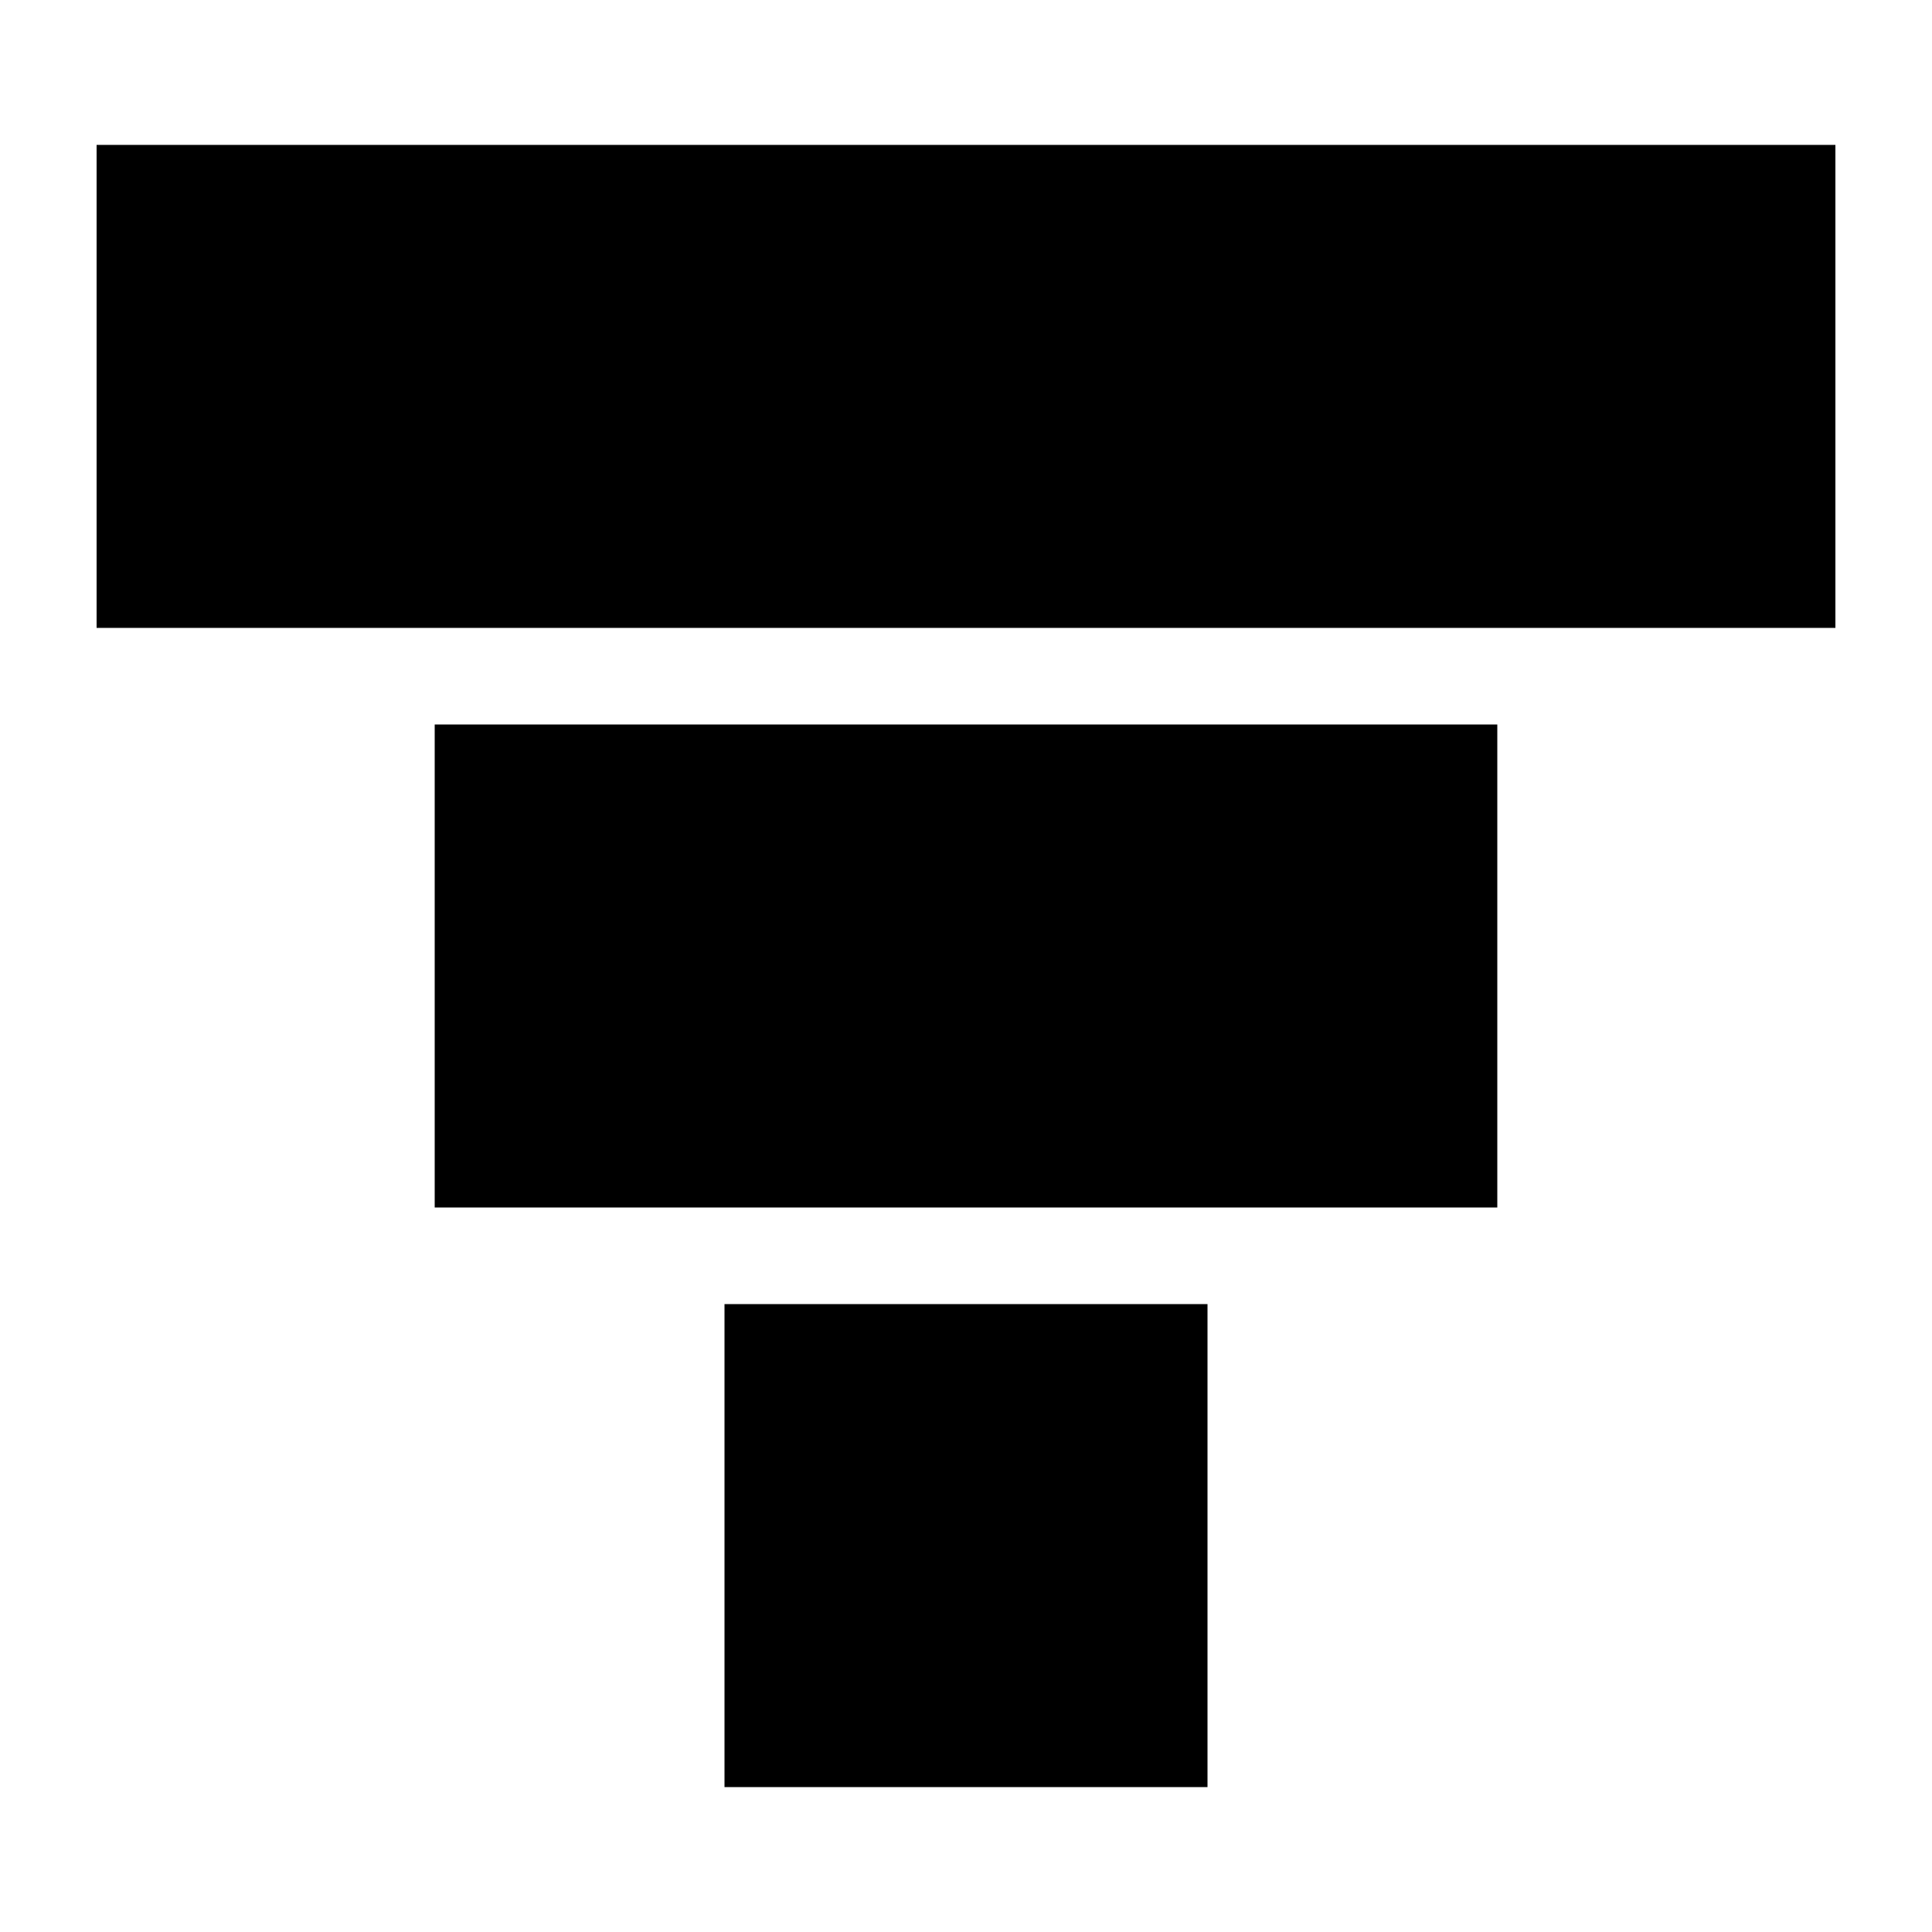
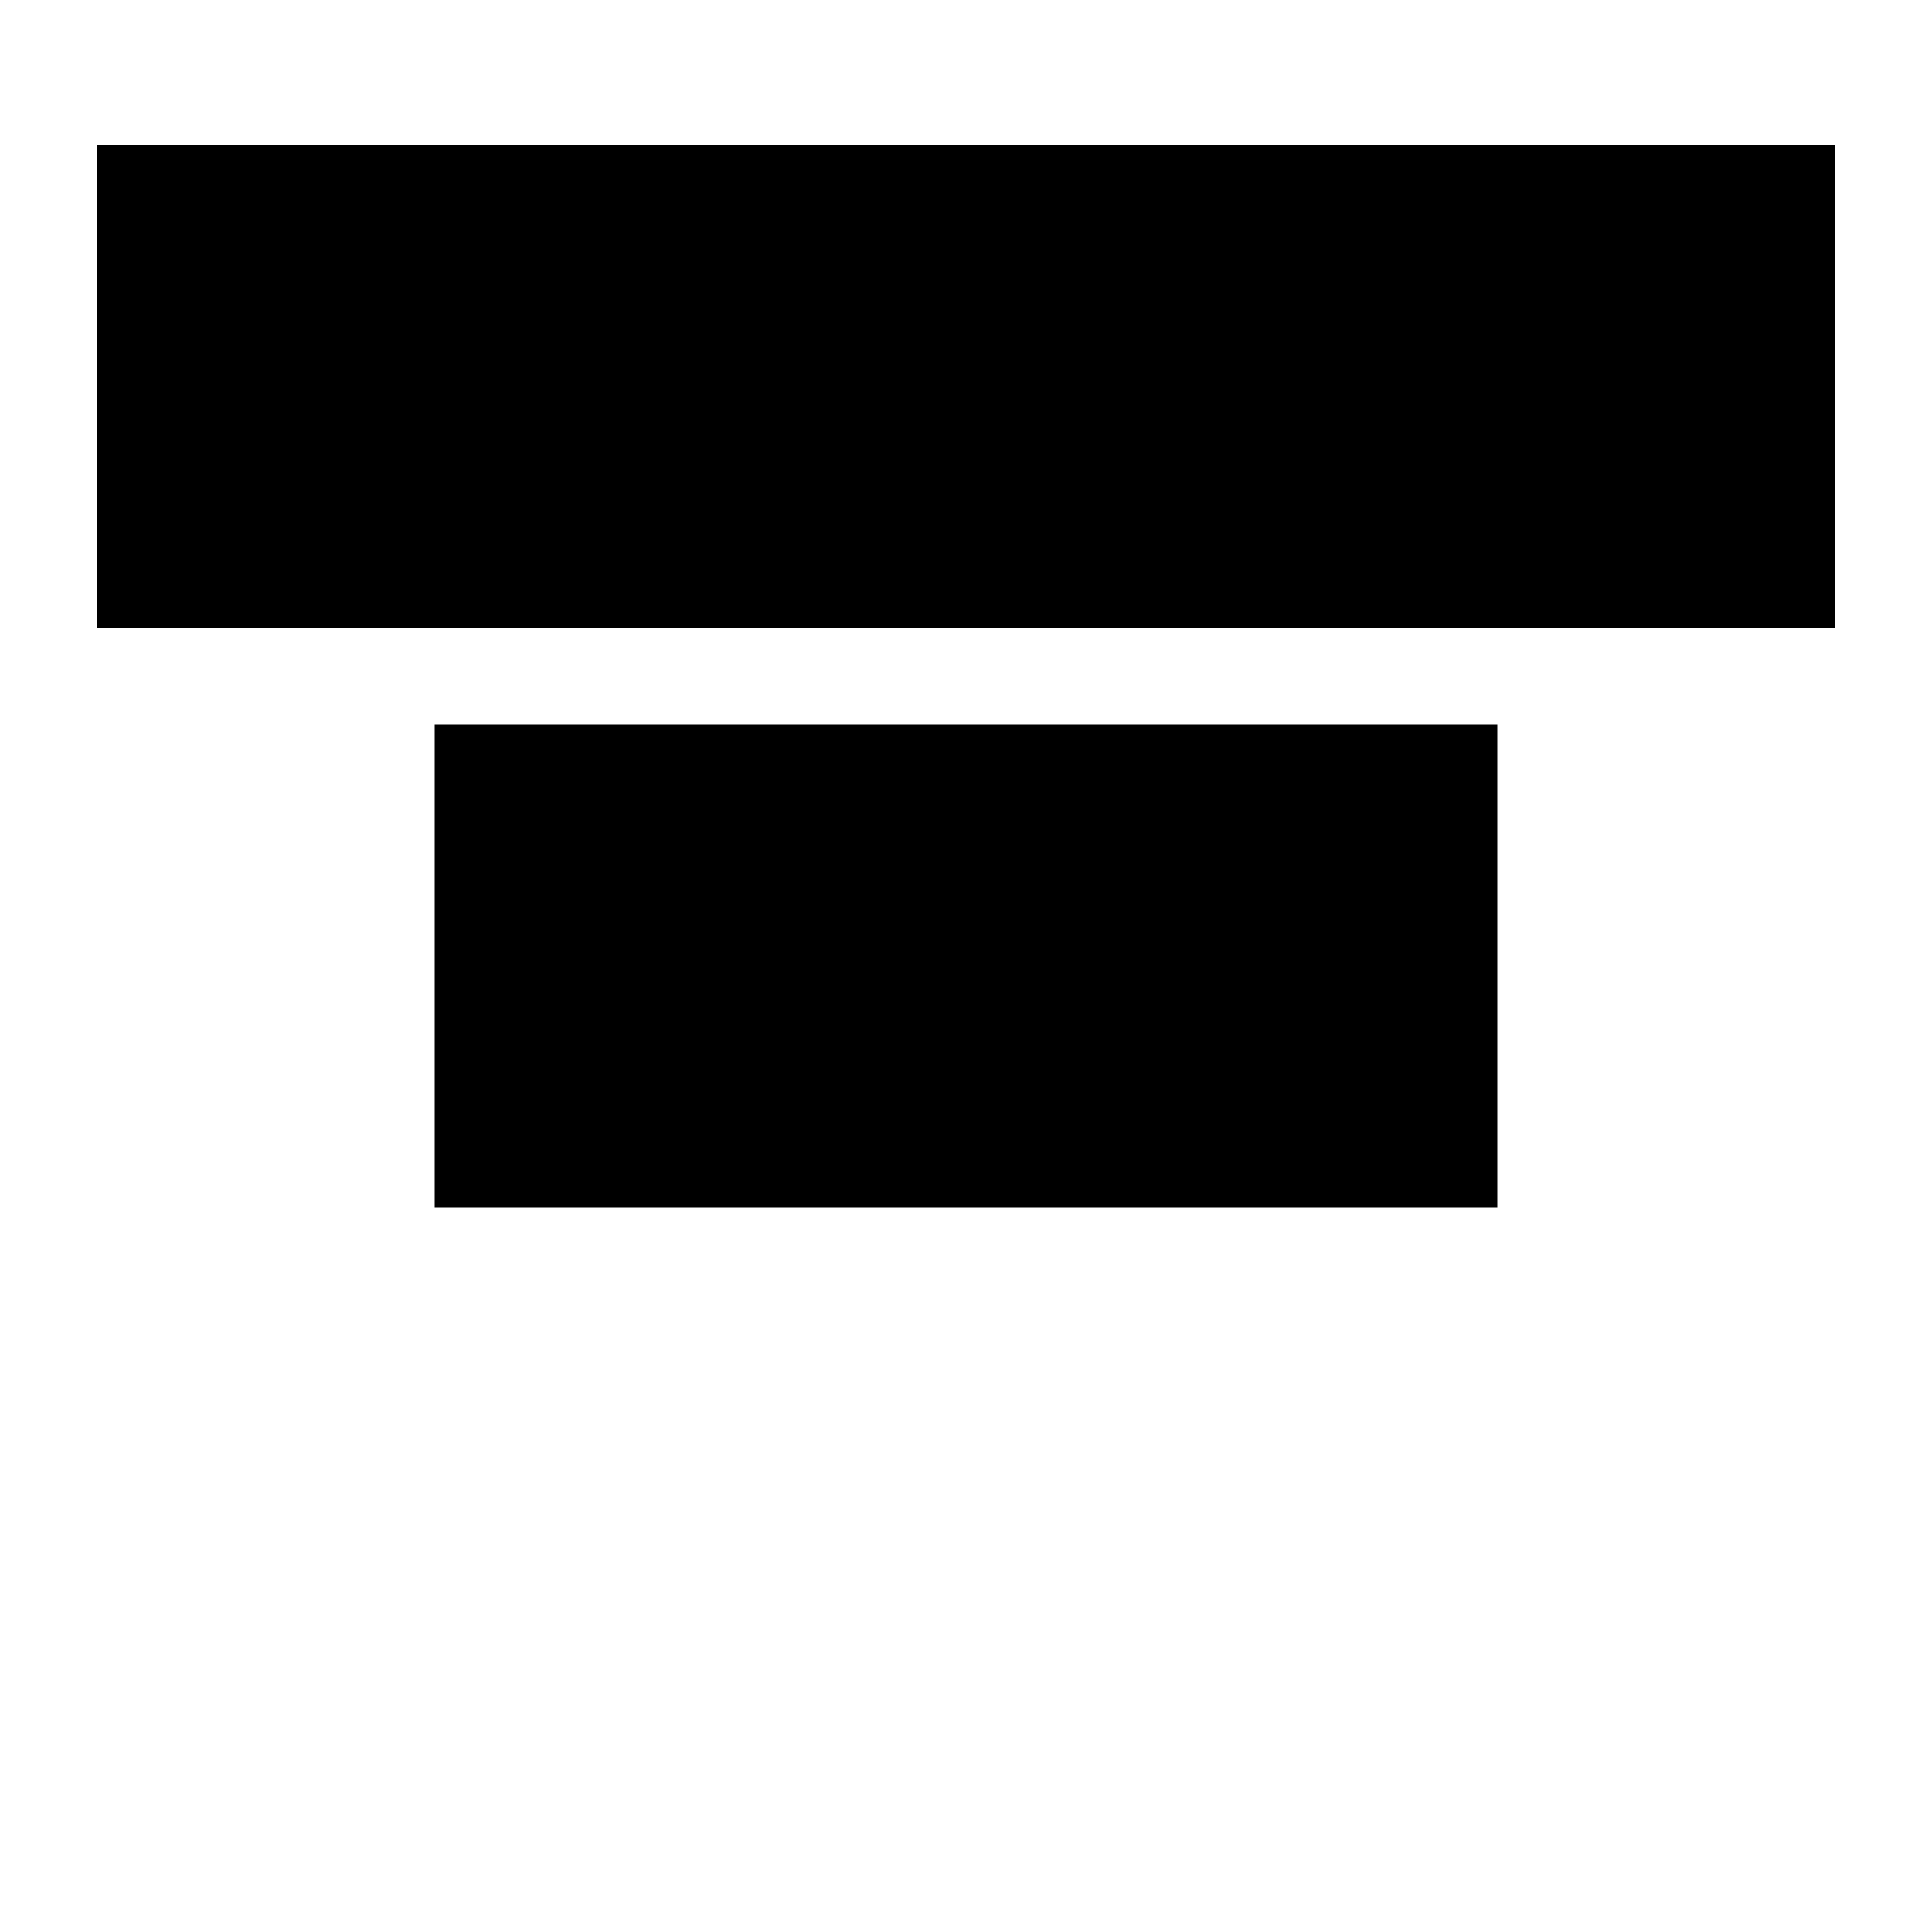
<svg xmlns="http://www.w3.org/2000/svg" version="1.0" width="200pt" height="200pt" viewBox="0 0 200 200" preserveAspectRatio="xMidYMid meet">
  <g transform="translate(0,200) scale(0.1,-0.1)" fill="#000000" stroke="none">
    <path d="M100 1600 l0 -250 900 0 900 0 0 250 0 250 -900 0 -900 0 0 -250z" />
    <path d="M450 1000 l0 -250 550 0 550 0 0 250 0 250 -550 0 -550 0 0 -250z" />
-     <path d="M750 400 l0 -250 250 0 250 0 0 250 0 250 -250 0 -250 0 0 -250z" />
  </g>
</svg>